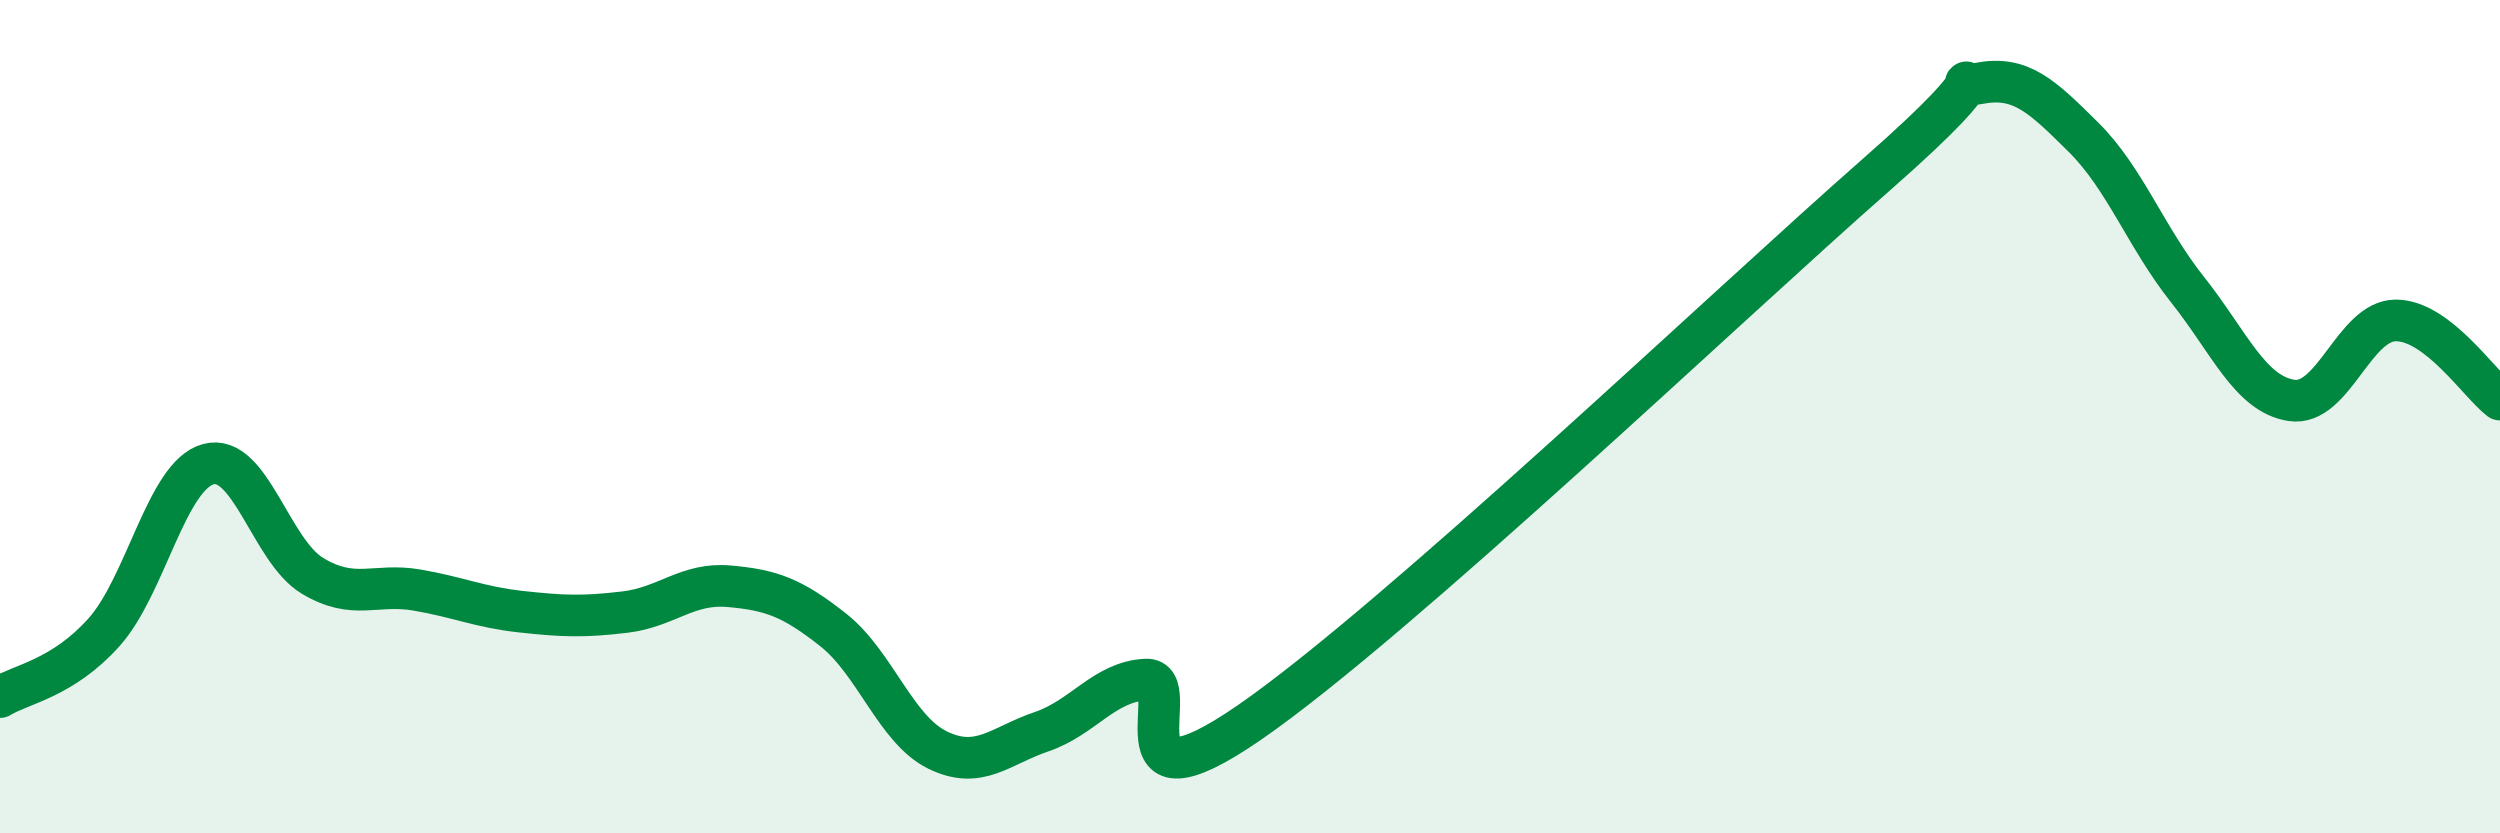
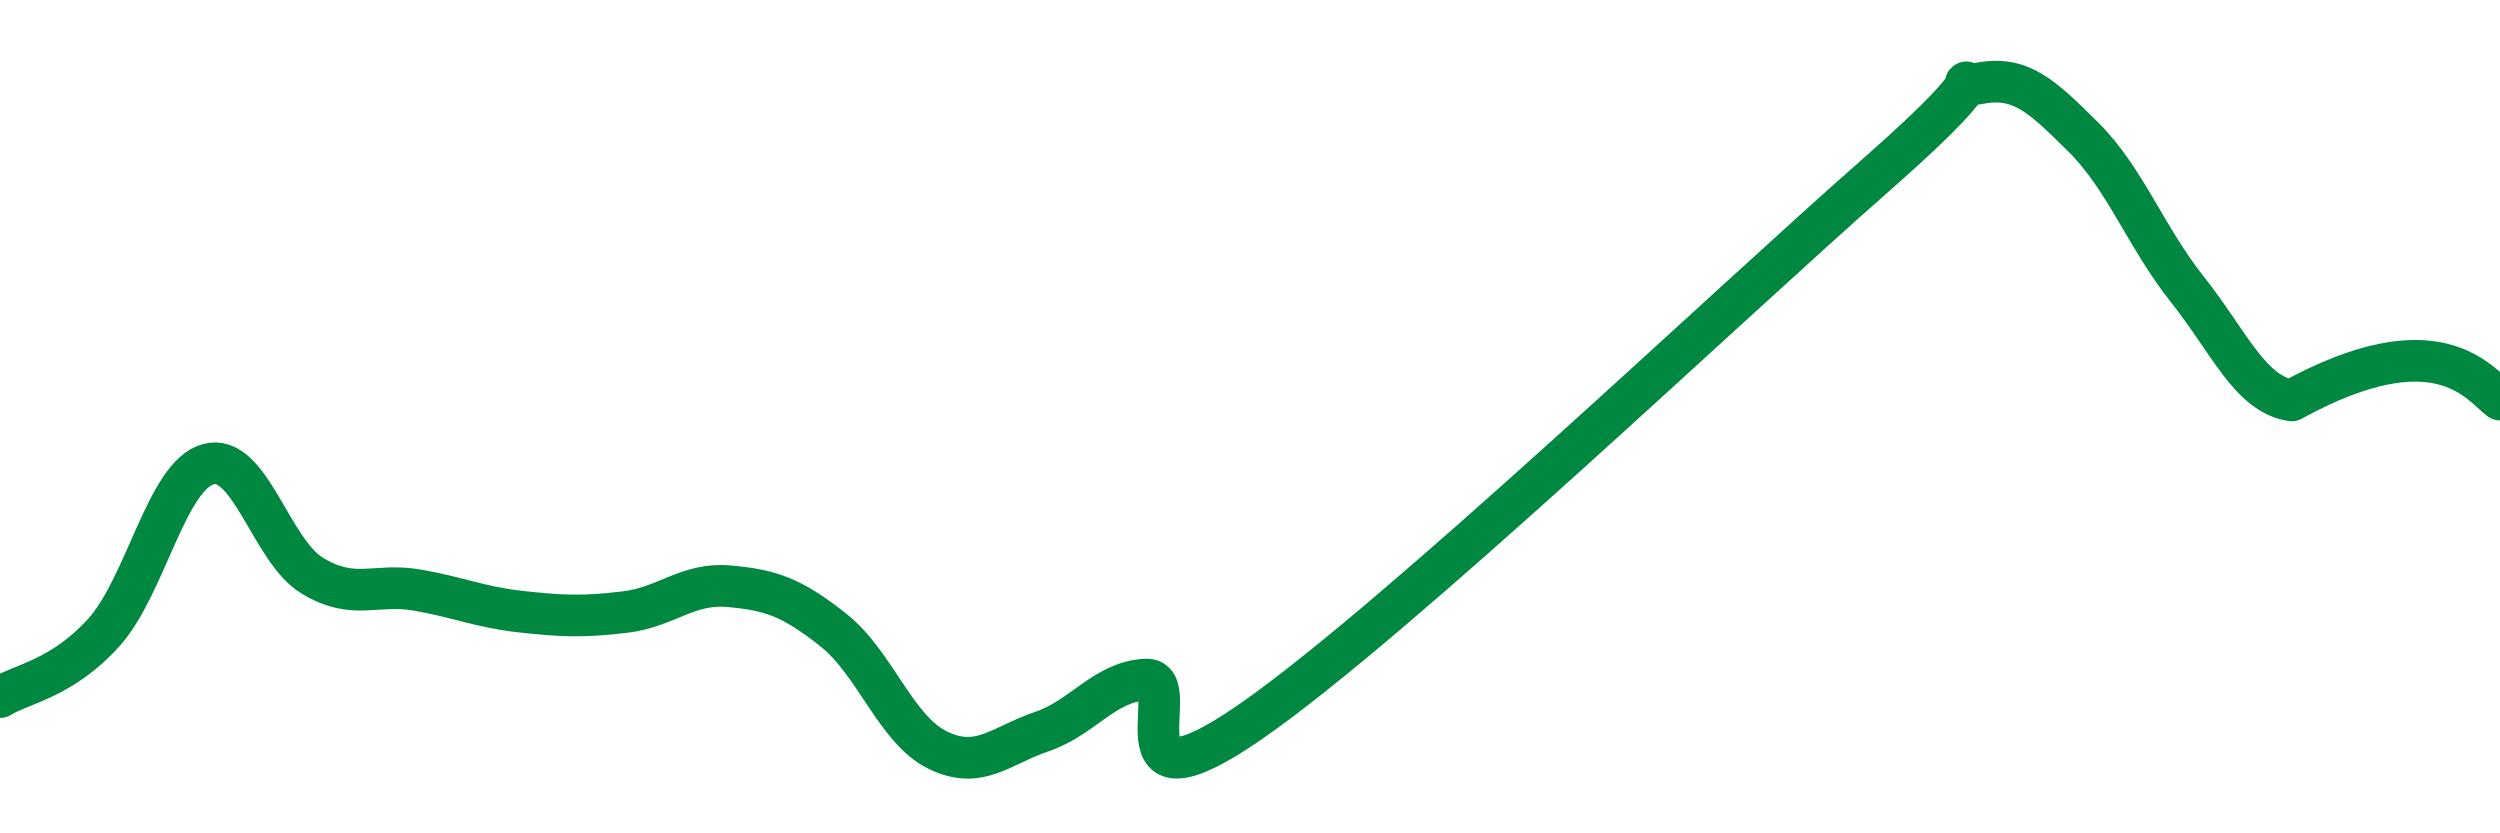
<svg xmlns="http://www.w3.org/2000/svg" width="60" height="20" viewBox="0 0 60 20">
-   <path d="M 0,16.73 C 0.5,16.42 1.5,16.29 2.5,15.17 C 3.5,14.05 4,11.41 5,11.14 C 6,10.87 6.5,13.22 7.5,13.82 C 8.5,14.42 9,13.99 10,14.16 C 11,14.33 11.5,14.57 12.5,14.68 C 13.5,14.79 14,14.81 15,14.69 C 16,14.57 16.5,13.98 17.5,14.07 C 18.5,14.16 19,14.33 20,15.12 C 21,15.91 21.5,17.51 22.5,18 C 23.5,18.49 24,17.9 25,17.56 C 26,17.22 26.5,16.36 27.5,16.31 C 28.5,16.26 26.5,19.75 30,17.33 C 33.5,14.91 41.5,7.29 45,4.22 C 48.5,1.15 46.5,2.19 47.5,2 C 48.5,1.81 49,2.3 50,3.29 C 51,4.28 51.5,5.69 52.5,6.95 C 53.5,8.21 54,9.46 55,9.61 C 56,9.76 56.5,7.69 57.5,7.69 C 58.5,7.69 59.5,9.21 60,9.59L60 20L0 20Z" fill="#008740" opacity="0.1" stroke-linecap="round" stroke-linejoin="round" />
-   <path d="M 0,16.73 C 0.5,16.42 1.5,16.29 2.5,15.17 C 3.5,14.05 4,11.41 5,11.14 C 6,10.87 6.5,13.22 7.5,13.82 C 8.5,14.42 9,13.99 10,14.16 C 11,14.33 11.5,14.57 12.5,14.68 C 13.5,14.79 14,14.81 15,14.69 C 16,14.57 16.5,13.98 17.5,14.07 C 18.5,14.16 19,14.33 20,15.12 C 21,15.91 21.5,17.51 22.5,18 C 23.5,18.49 24,17.9 25,17.56 C 26,17.22 26.5,16.36 27.5,16.31 C 28.5,16.26 26.5,19.75 30,17.33 C 33.5,14.91 41.5,7.29 45,4.22 C 48.5,1.15 46.5,2.19 47.5,2 C 48.5,1.81 49,2.3 50,3.29 C 51,4.28 51.5,5.69 52.5,6.95 C 53.5,8.21 54,9.46 55,9.61 C 56,9.76 56.5,7.69 57.5,7.69 C 58.5,7.69 59.5,9.21 60,9.59" stroke="#008740" stroke-width="1" fill="none" stroke-linecap="round" stroke-linejoin="round" />
+   <path d="M 0,16.73 C 0.5,16.42 1.5,16.29 2.5,15.17 C 3.5,14.05 4,11.41 5,11.14 C 6,10.87 6.5,13.22 7.5,13.82 C 8.5,14.42 9,13.99 10,14.16 C 11,14.33 11.5,14.57 12.5,14.68 C 13.5,14.79 14,14.81 15,14.69 C 16,14.57 16.5,13.98 17.5,14.07 C 18.5,14.16 19,14.33 20,15.12 C 21,15.91 21.5,17.51 22.5,18 C 23.5,18.49 24,17.9 25,17.56 C 26,17.22 26.5,16.36 27.5,16.31 C 28.5,16.26 26.5,19.75 30,17.33 C 33.5,14.91 41.5,7.29 45,4.22 C 48.5,1.15 46.5,2.19 47.5,2 C 48.5,1.81 49,2.3 50,3.29 C 51,4.28 51.5,5.69 52.5,6.95 C 53.5,8.21 54,9.46 55,9.61 C 58.5,7.69 59.5,9.21 60,9.59" stroke="#008740" stroke-width="1" fill="none" stroke-linecap="round" stroke-linejoin="round" />
</svg>